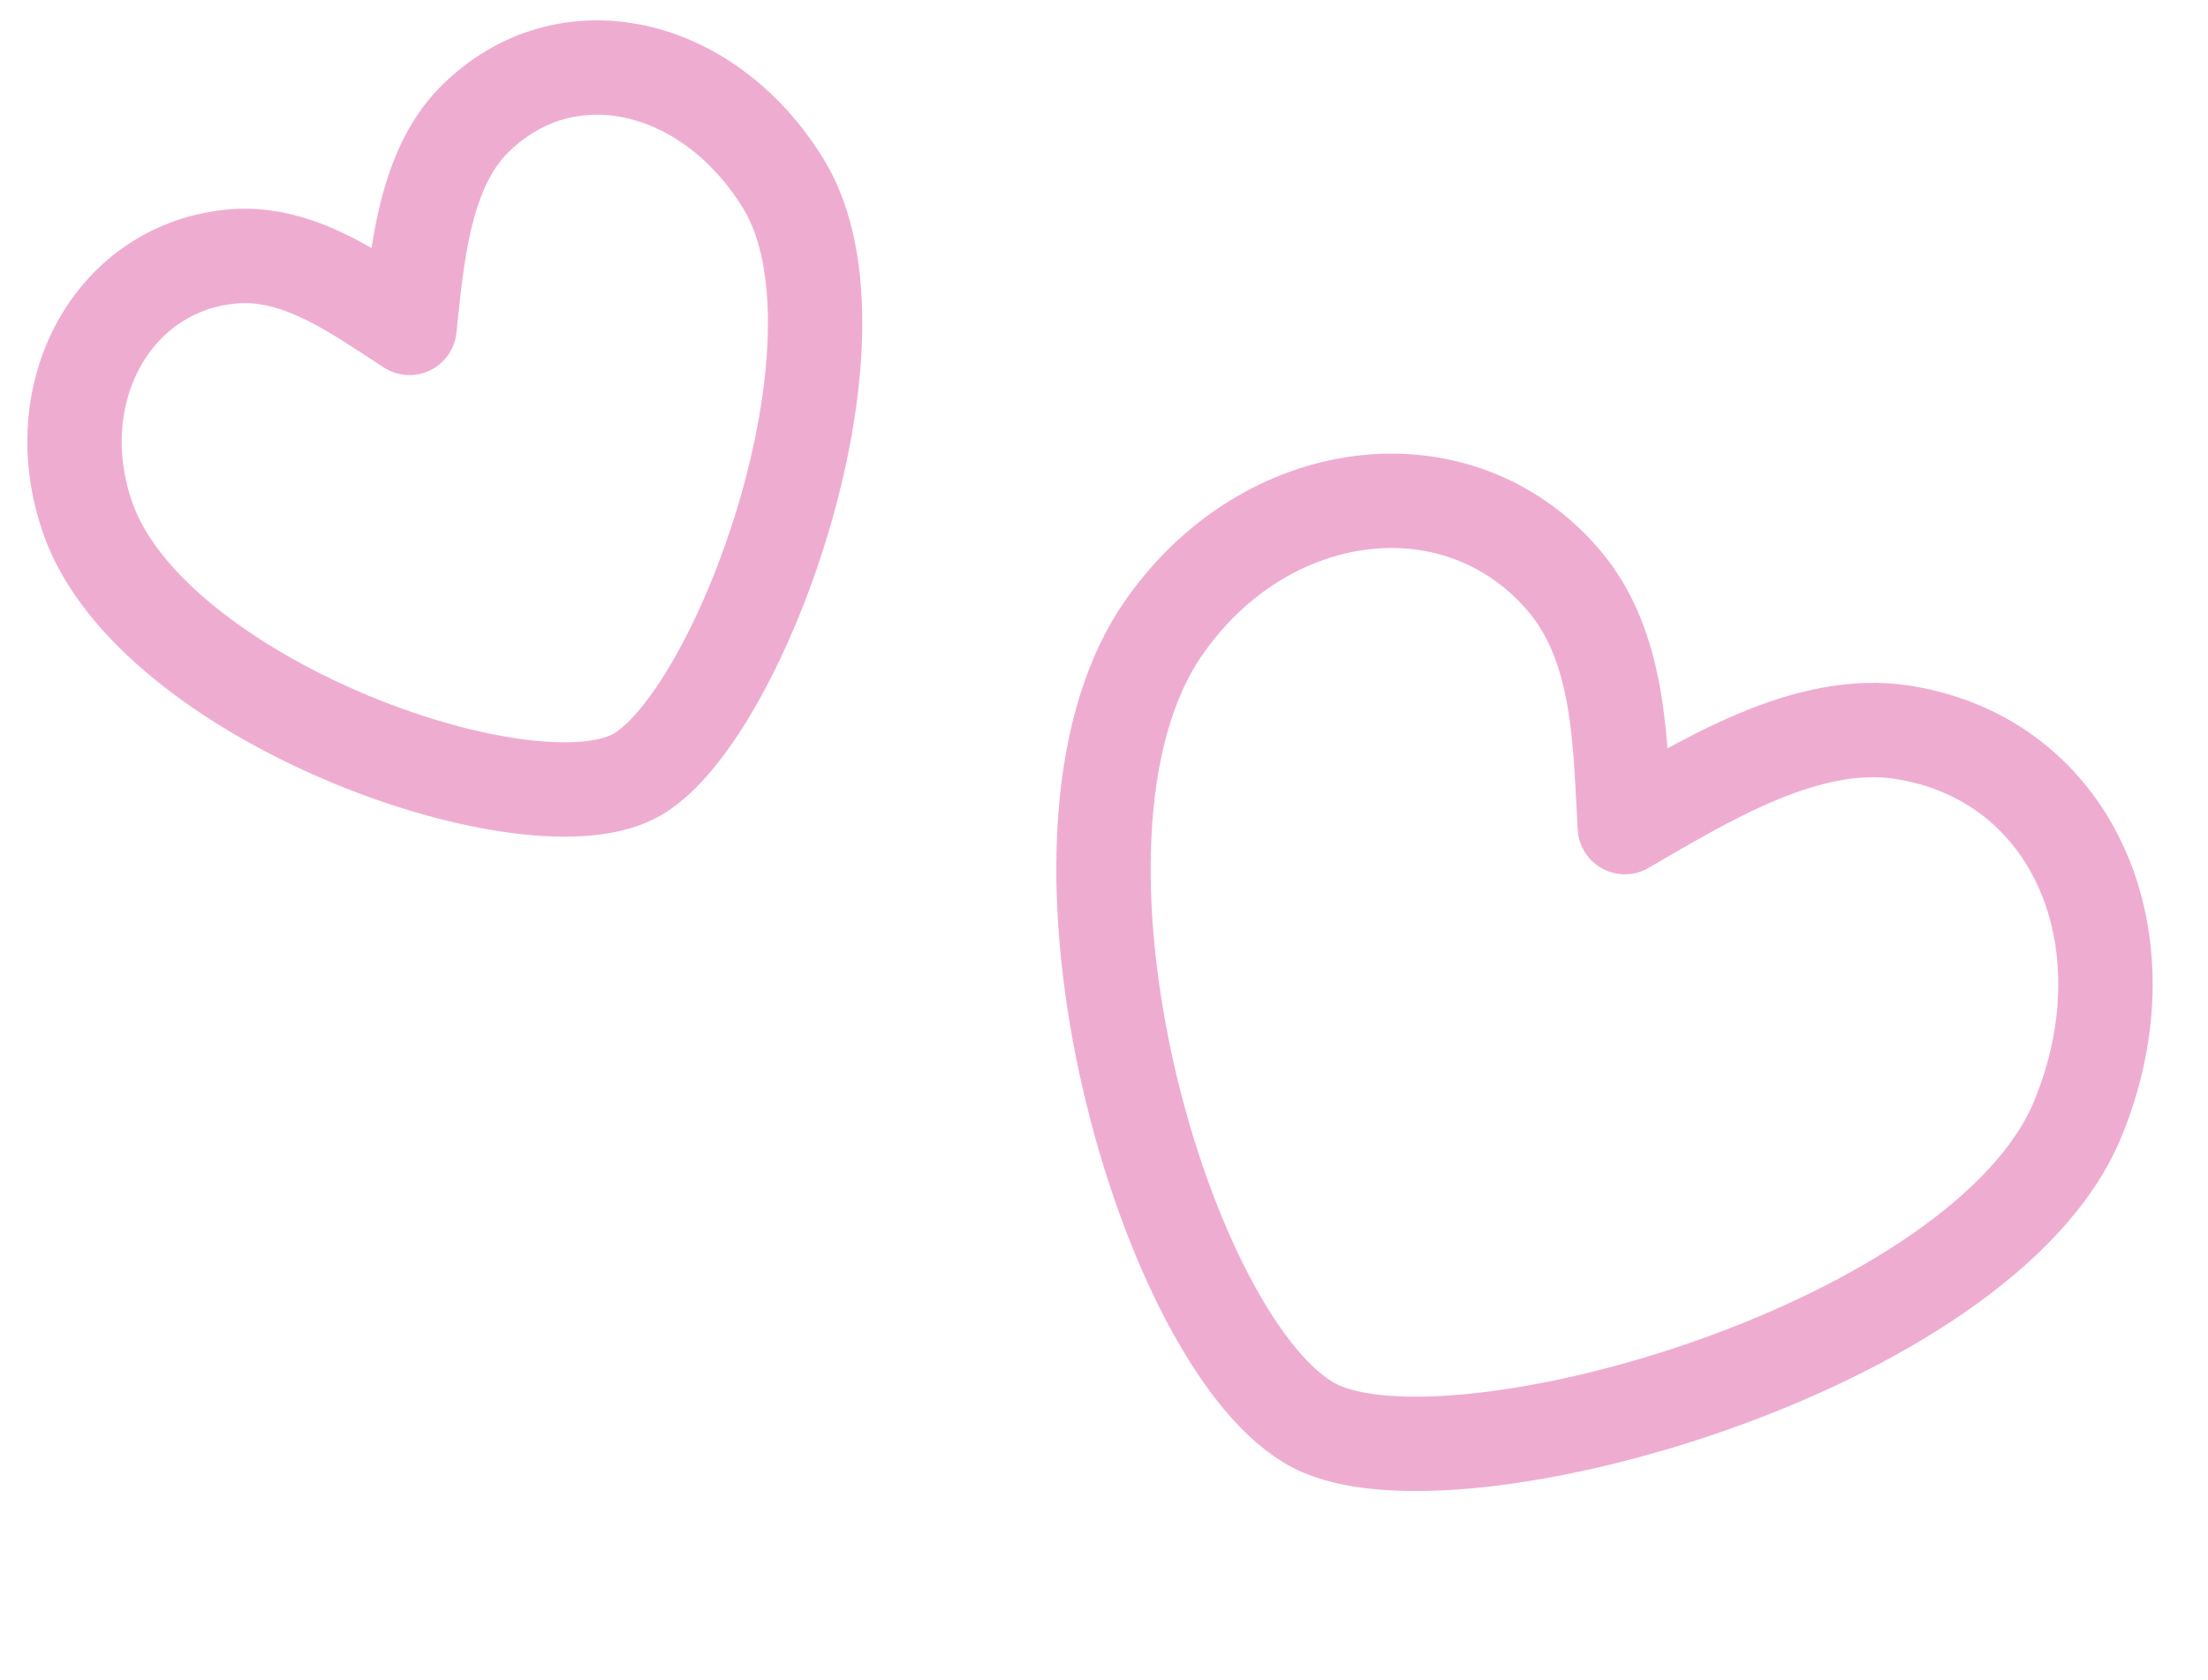
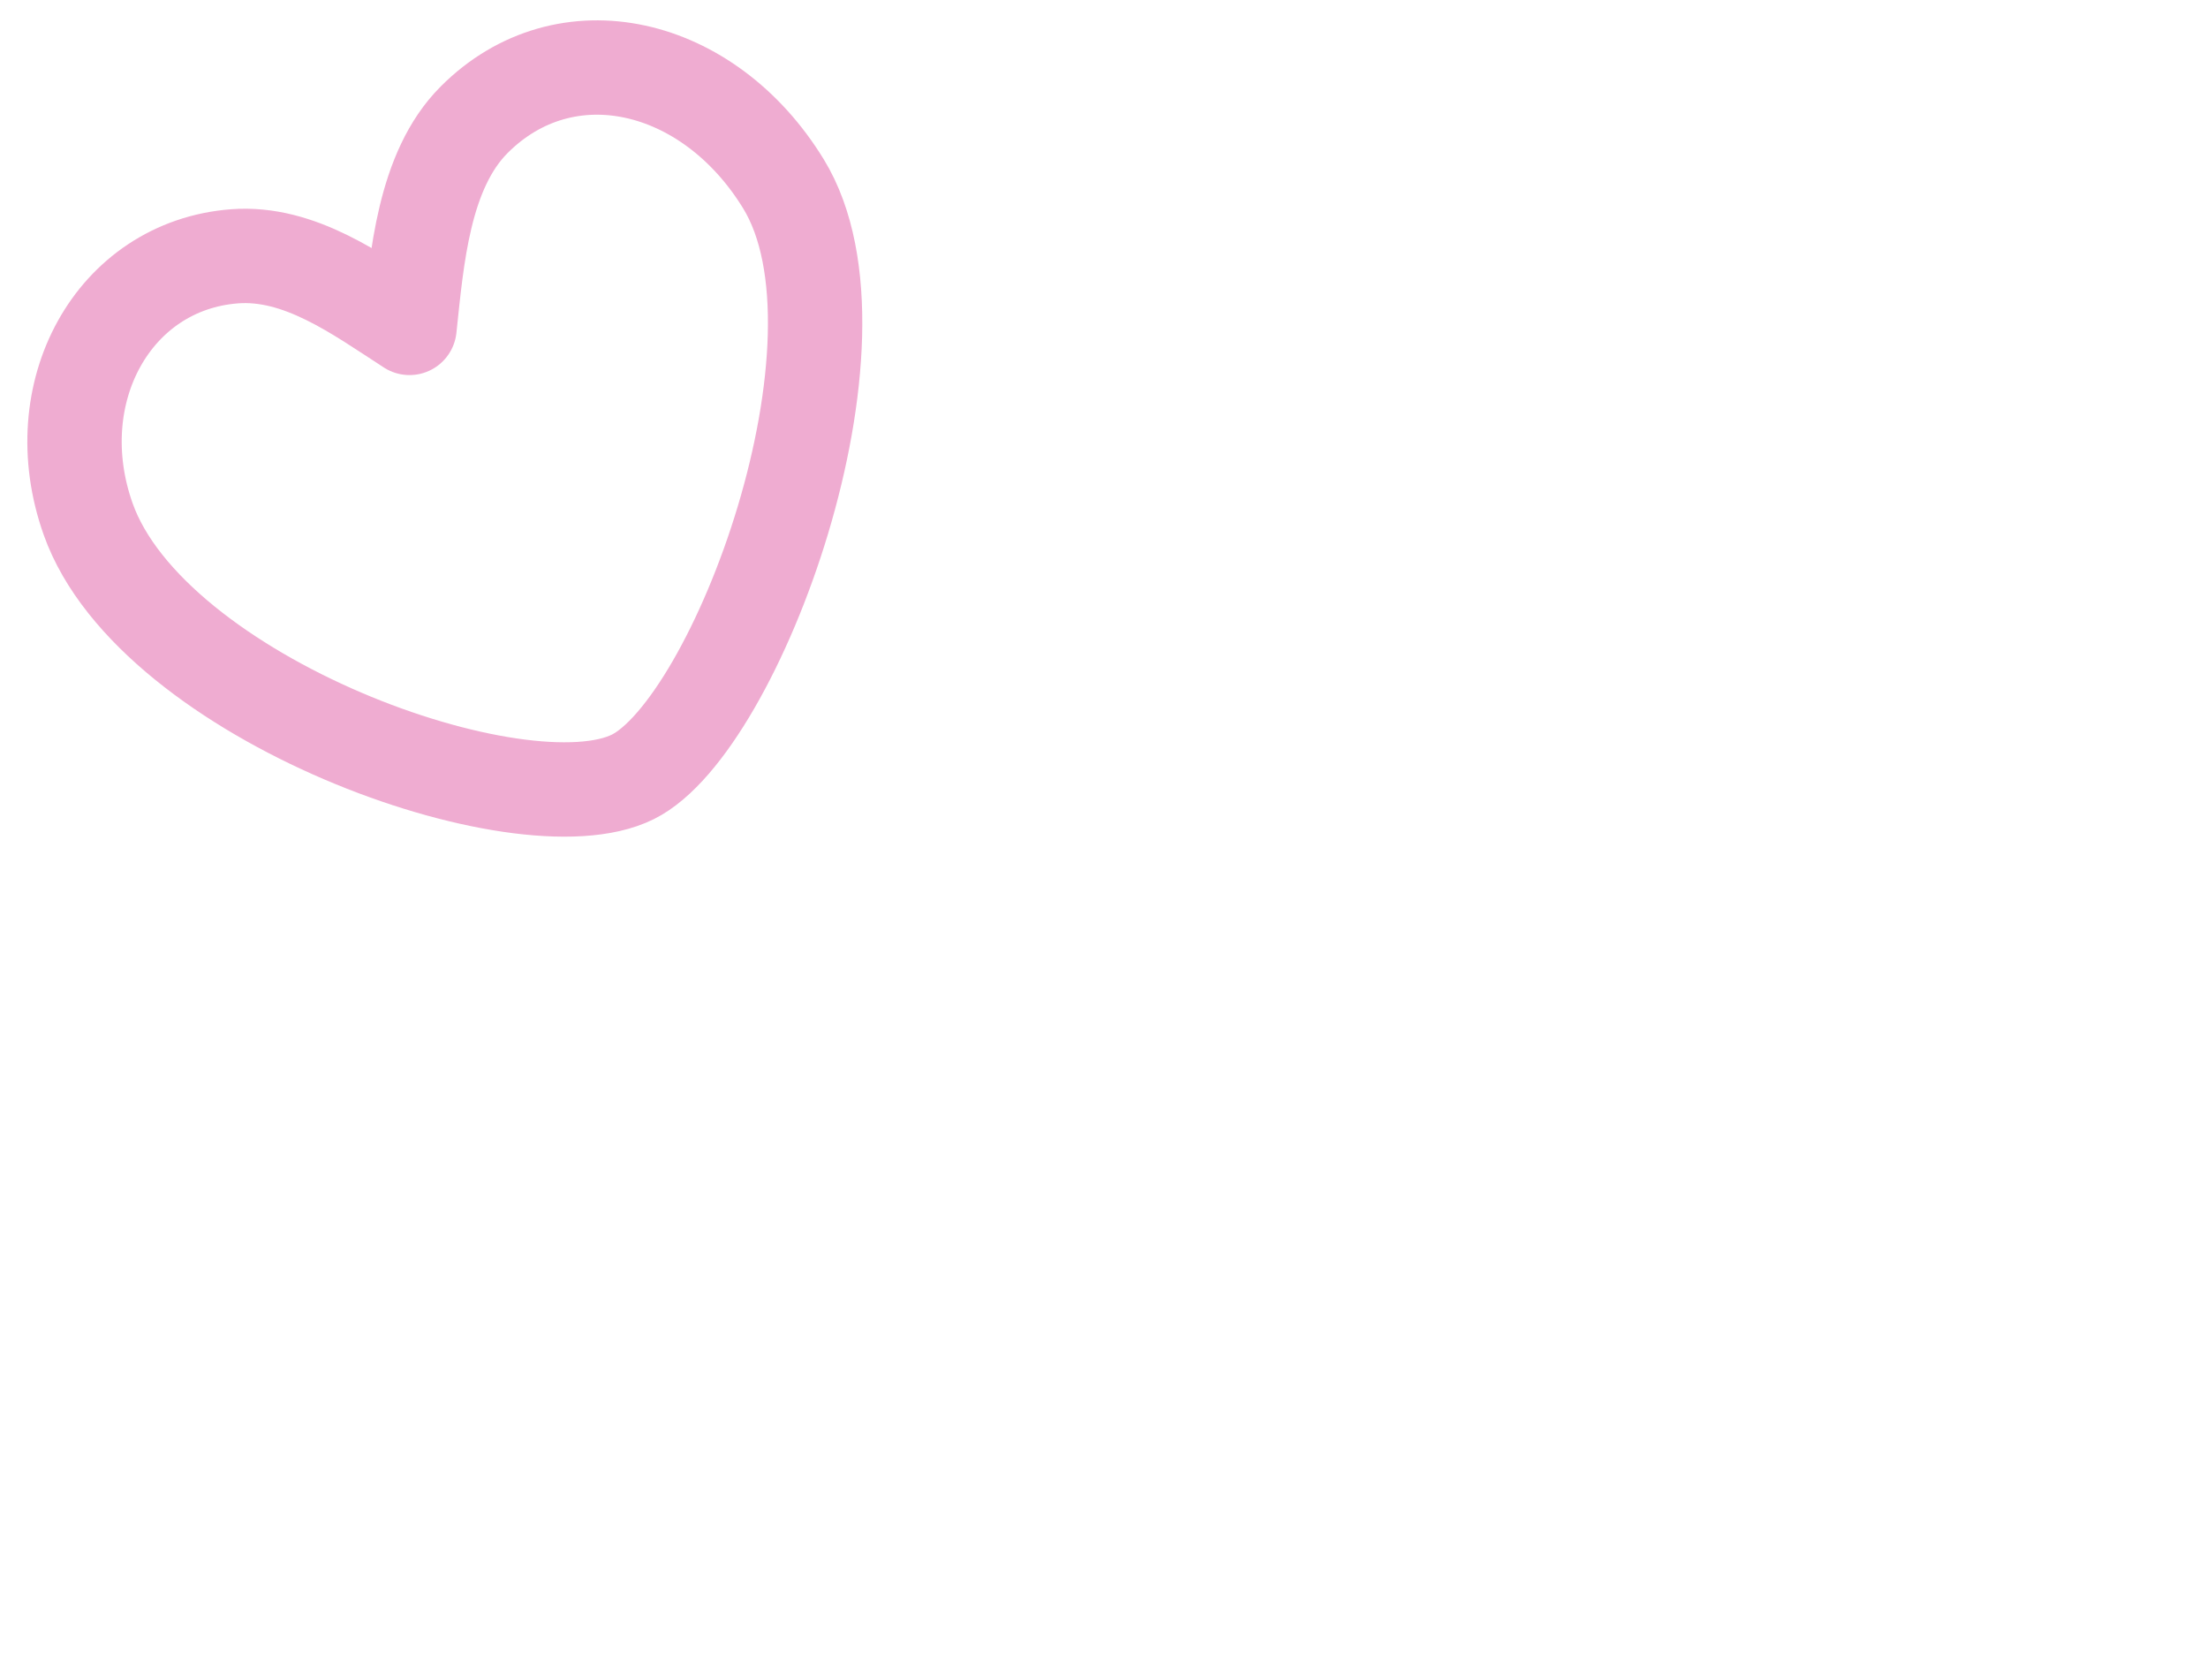
<svg xmlns="http://www.w3.org/2000/svg" width="117" height="89" viewBox="0 0 117 89" fill="none">
  <path fill-rule="evenodd" clip-rule="evenodd" d="M33.531 41.164C27.639 44.086 8.049 37.01 4.672 27.504C2.296 20.815 6.008 14.077 12.418 13.581C15.865 13.314 18.922 15.577 21.699 17.373C22.087 13.738 22.438 9.04 25.121 6.349C29.961 1.496 37.548 3.26 41.518 9.747C46.591 18.04 39.029 38.439 33.531 41.164Z" stroke="#EFACD1" stroke-width="5" stroke-miterlimit="1.5" stroke-linecap="round" stroke-linejoin="round" />
-   <path fill-rule="evenodd" clip-rule="evenodd" d="M69.651 75.543C61.805 71.463 53.947 44.58 61.591 33.373C66.969 25.487 77.229 24.173 82.852 30.739C85.876 34.27 85.845 39.385 86.097 43.824C90.352 41.362 95.73 38.016 100.781 38.795C109.889 40.2 113.993 49.837 110.098 59.293C105.118 71.38 76.971 79.351 69.651 75.543Z" stroke="#EFACD1" stroke-width="5" stroke-miterlimit="1.5" stroke-linecap="round" stroke-linejoin="round" />
</svg>